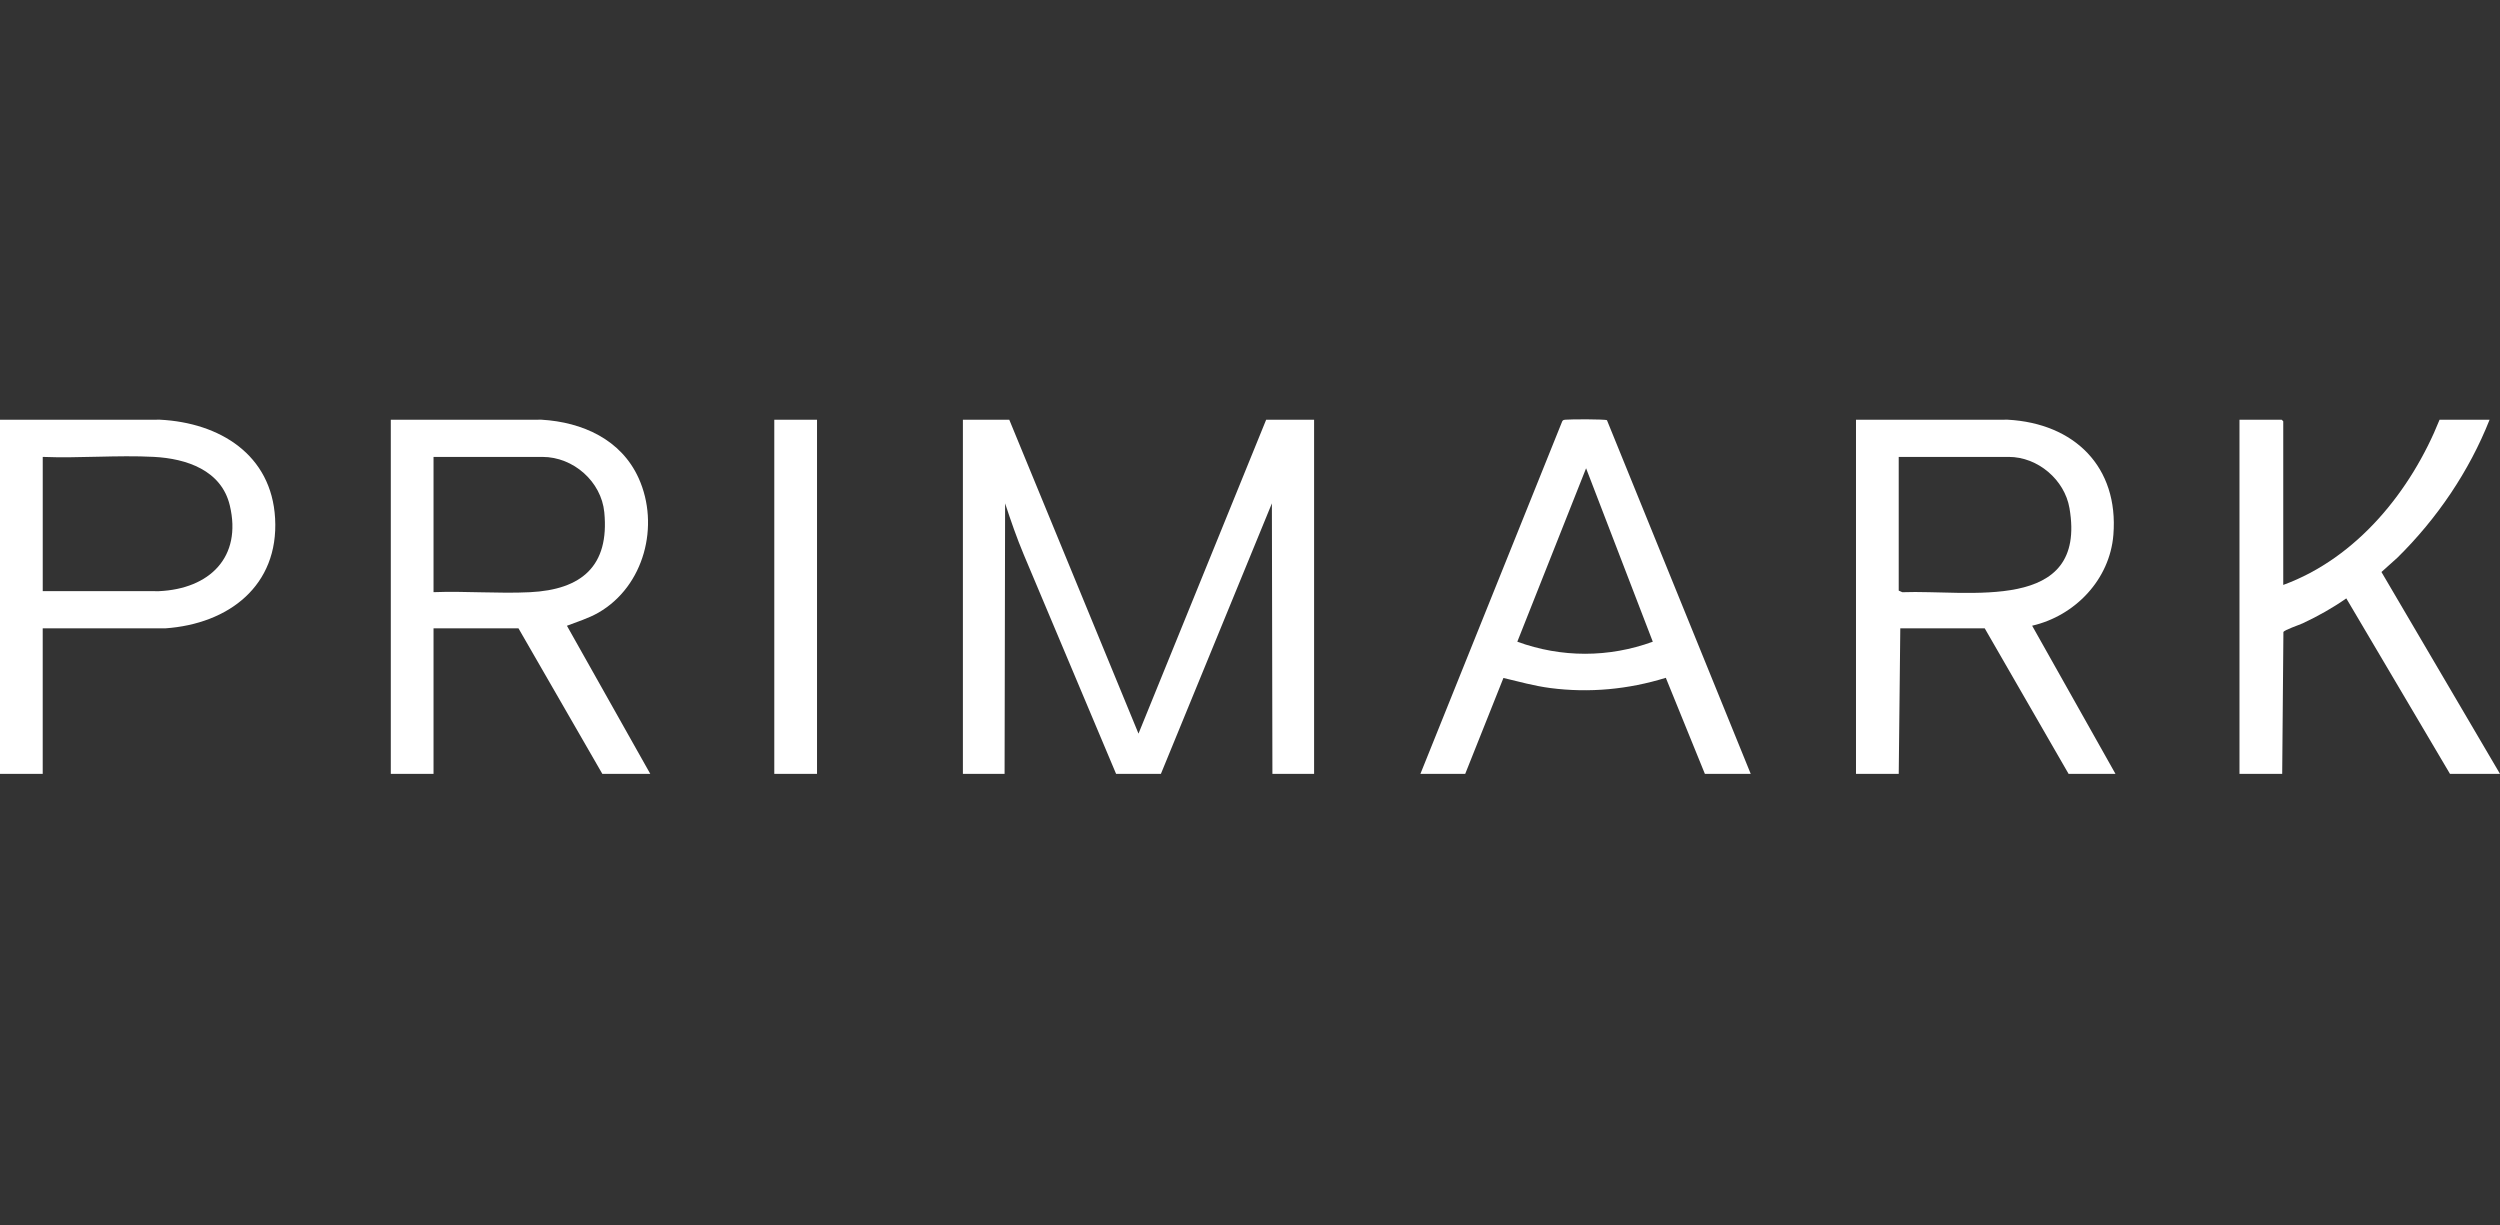
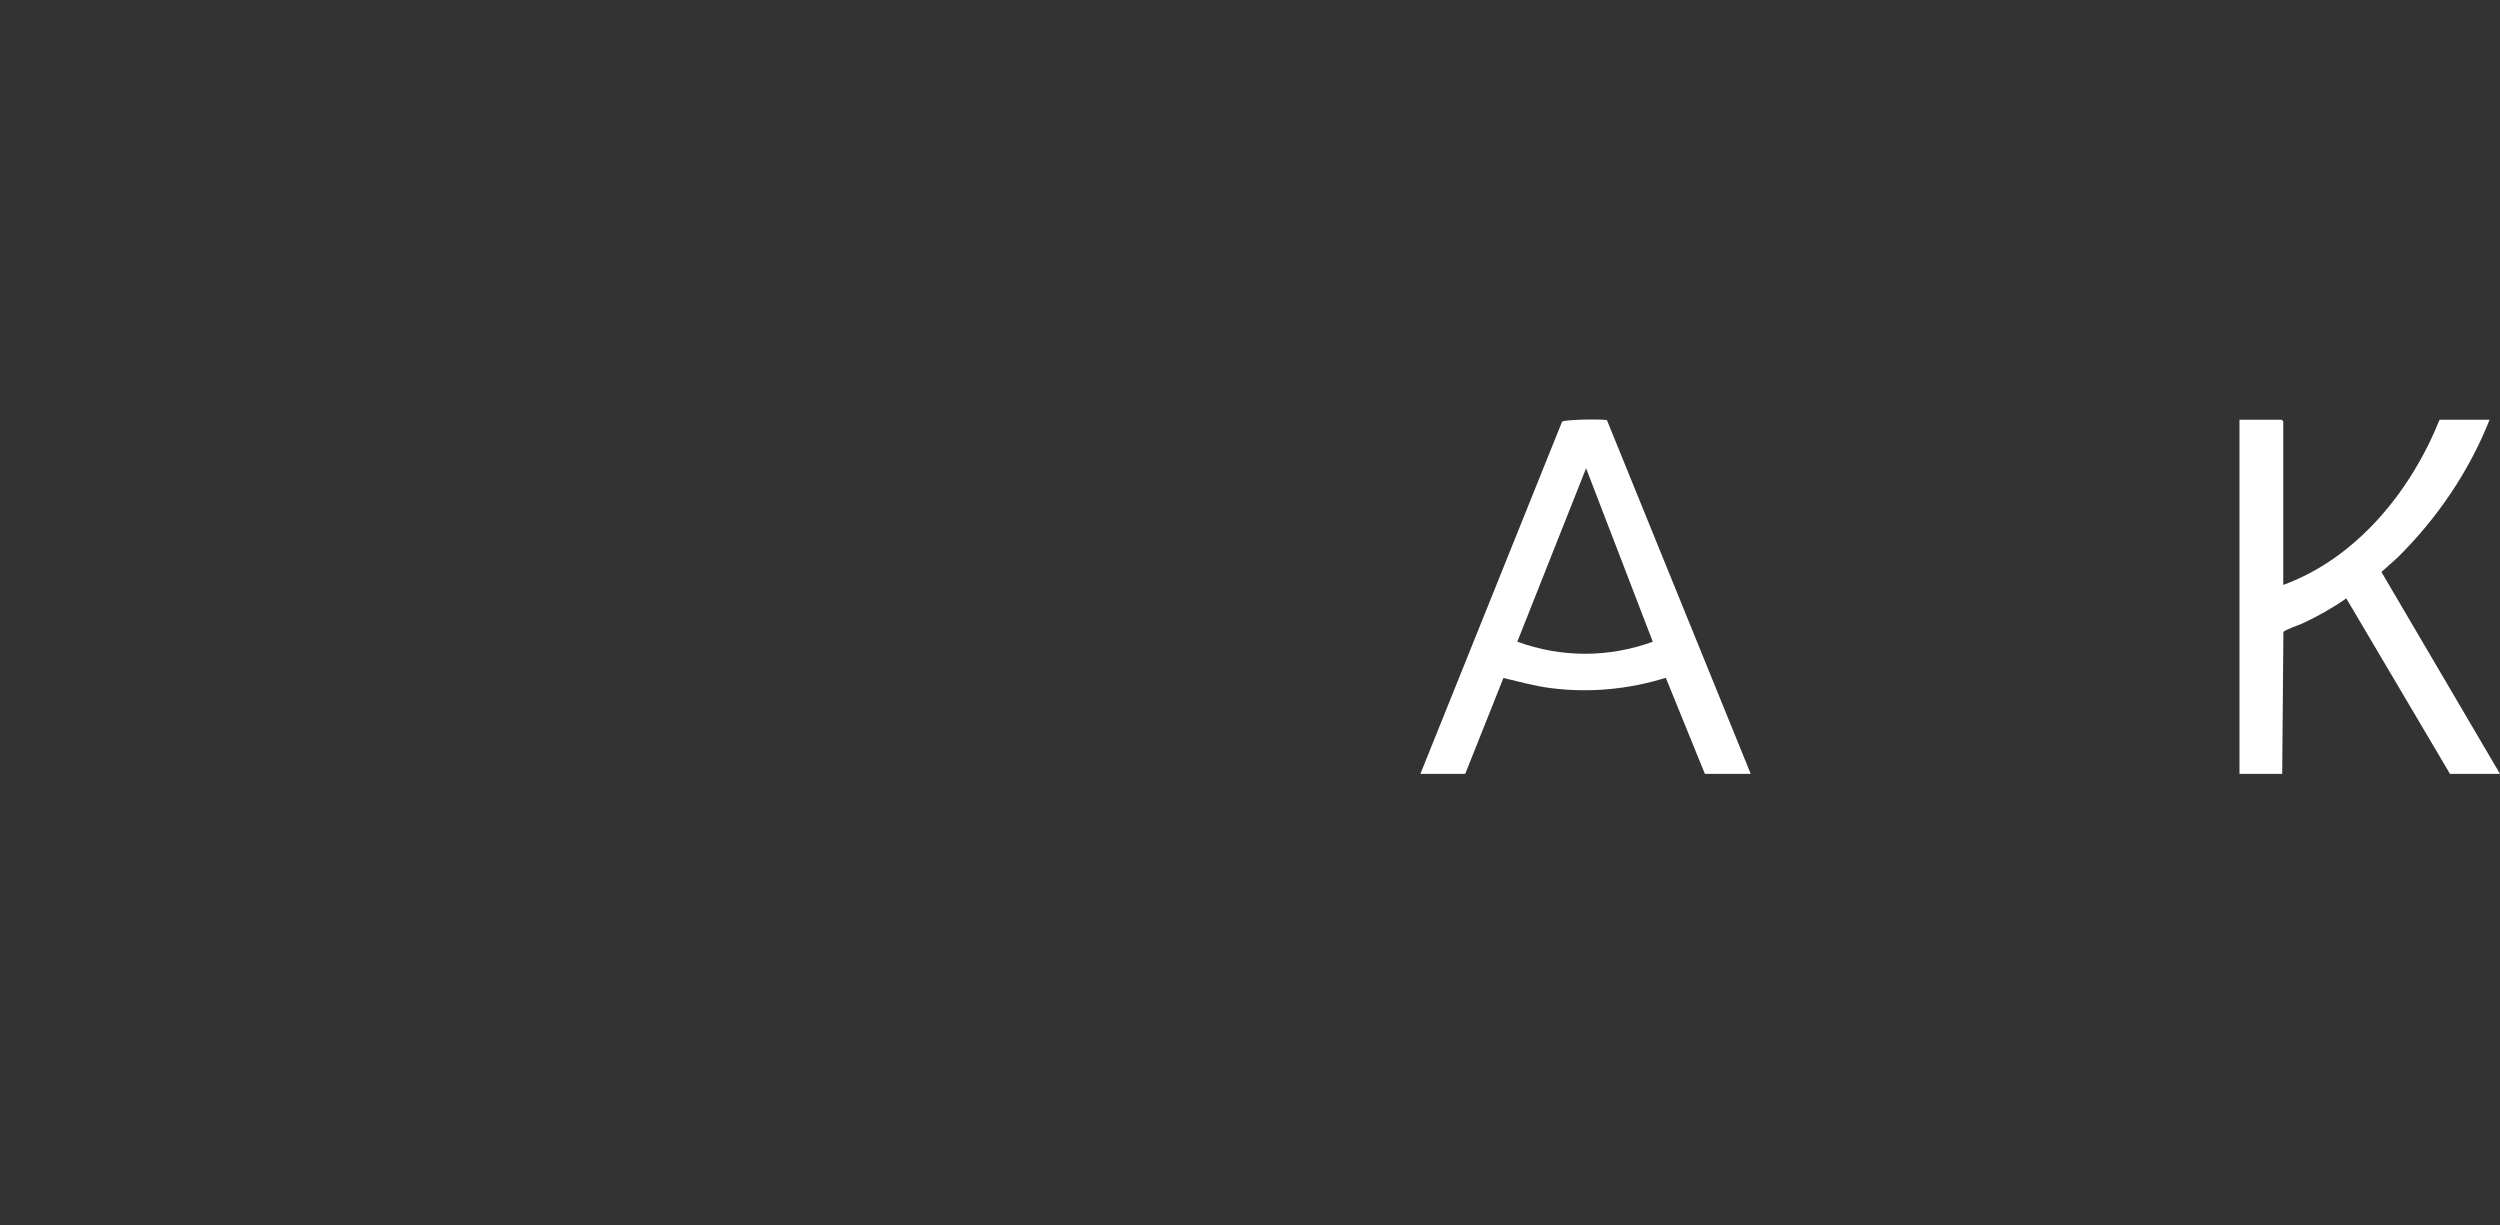
<svg xmlns="http://www.w3.org/2000/svg" width="306" height="150" viewBox="0 0 306 150" fill="none">
  <rect x="0" y="0" width="306" height="150" fill="#333333" stroke="none" />
  <g clip-path="url(#clip0_4077_1130)">
-     <path d="M117.859 94.723V51.376H123.535L139.352 89.795L154.977 51.376H160.845V94.723H155.743L155.679 61.611L142.094 94.723H136.61L125.325 67.927C124.458 65.859 123.723 63.739 123.025 61.611L122.961 94.723H117.859Z" fill="white" />
-     <path d="M227.174 94.723V51.376L245.739 51.371C253.923 51.812 259.343 57.159 258.678 65.466C258.242 70.916 254.016 75.368 248.733 76.587L258.936 94.723H253.196L242.928 76.904H232.596L232.405 94.723H227.175H227.174ZM232.403 55.925V72.291L232.844 72.487C240.883 72.172 255.52 75.146 253.304 62.199C252.711 58.728 249.439 55.925 245.86 55.925H232.403Z" fill="white" />
-     <path d="M79.595 94.723H73.727L63.459 76.904H53.064V94.723H47.834V51.376L66.272 51.371C71.304 51.667 76.038 53.804 78.174 58.535C80.777 64.303 78.866 71.748 73.257 74.984C72.036 75.688 70.699 76.082 69.392 76.593L79.595 94.723ZM53.064 72.481C56.954 72.332 60.992 72.678 64.867 72.486C71.194 72.172 74.602 69.288 73.966 62.703C73.606 58.972 70.209 55.926 66.393 55.926H53.064V72.481Z" fill="white" />
    <path d="M274.113 94.723V51.376H279.278L279.47 51.566V71.596C288.516 68.286 295.121 60.054 298.603 51.376H304.725C302.218 57.7 298.295 63.478 293.448 68.255L291.49 70.014L306.001 94.723H299.878L287.187 73.242C285.508 74.415 283.708 75.427 281.851 76.295C281.439 76.487 279.577 77.114 279.489 77.366L279.341 94.723H274.111H274.113Z" fill="white" />
-     <path d="M214.29 94.723H208.678L203.896 82.963C199.313 84.383 194.526 84.836 189.756 84.216C187.804 83.962 185.925 83.436 184.02 82.983L179.342 94.723H173.857L191.213 51.577C191.305 51.381 191.46 51.39 191.642 51.37C192.177 51.309 196.483 51.295 196.693 51.435L214.29 94.724V94.723ZM194.136 57.316L185.719 78.546C191.103 80.514 196.915 80.514 202.302 78.546L194.137 57.316H194.136Z" fill="white" />
-     <path d="M0 94.723V51.376L19.586 51.371C26.9 51.744 33.239 55.65 33.673 63.447C34.132 71.687 27.99 76.373 20.222 76.91L5.228 76.904V94.724L0 94.723ZM5.231 72.354L19.458 72.359C25.646 72.08 29.642 68.206 28.128 61.864C27.099 57.556 22.828 56.129 18.82 55.921C14.366 55.688 9.705 56.105 5.231 55.926V72.354Z" fill="white" />
-     <path d="M100.003 51.376H94.773V94.723H100.003V51.376Z" fill="white" />
+     <path d="M214.29 94.723H208.678L203.896 82.963C199.313 84.383 194.526 84.836 189.756 84.216C187.804 83.962 185.925 83.436 184.02 82.983L179.342 94.723H173.857L191.213 51.577C192.177 51.309 196.483 51.295 196.693 51.435L214.29 94.724V94.723ZM194.136 57.316L185.719 78.546C191.103 80.514 196.915 80.514 202.302 78.546L194.137 57.316H194.136Z" fill="white" />
  </g>
  <defs>
    <clipPath id="clip0_4077_1130">
      <rect width="306" height="43.397" fill="white" transform="translate(0 51.326)" />
    </clipPath>
  </defs>
</svg>